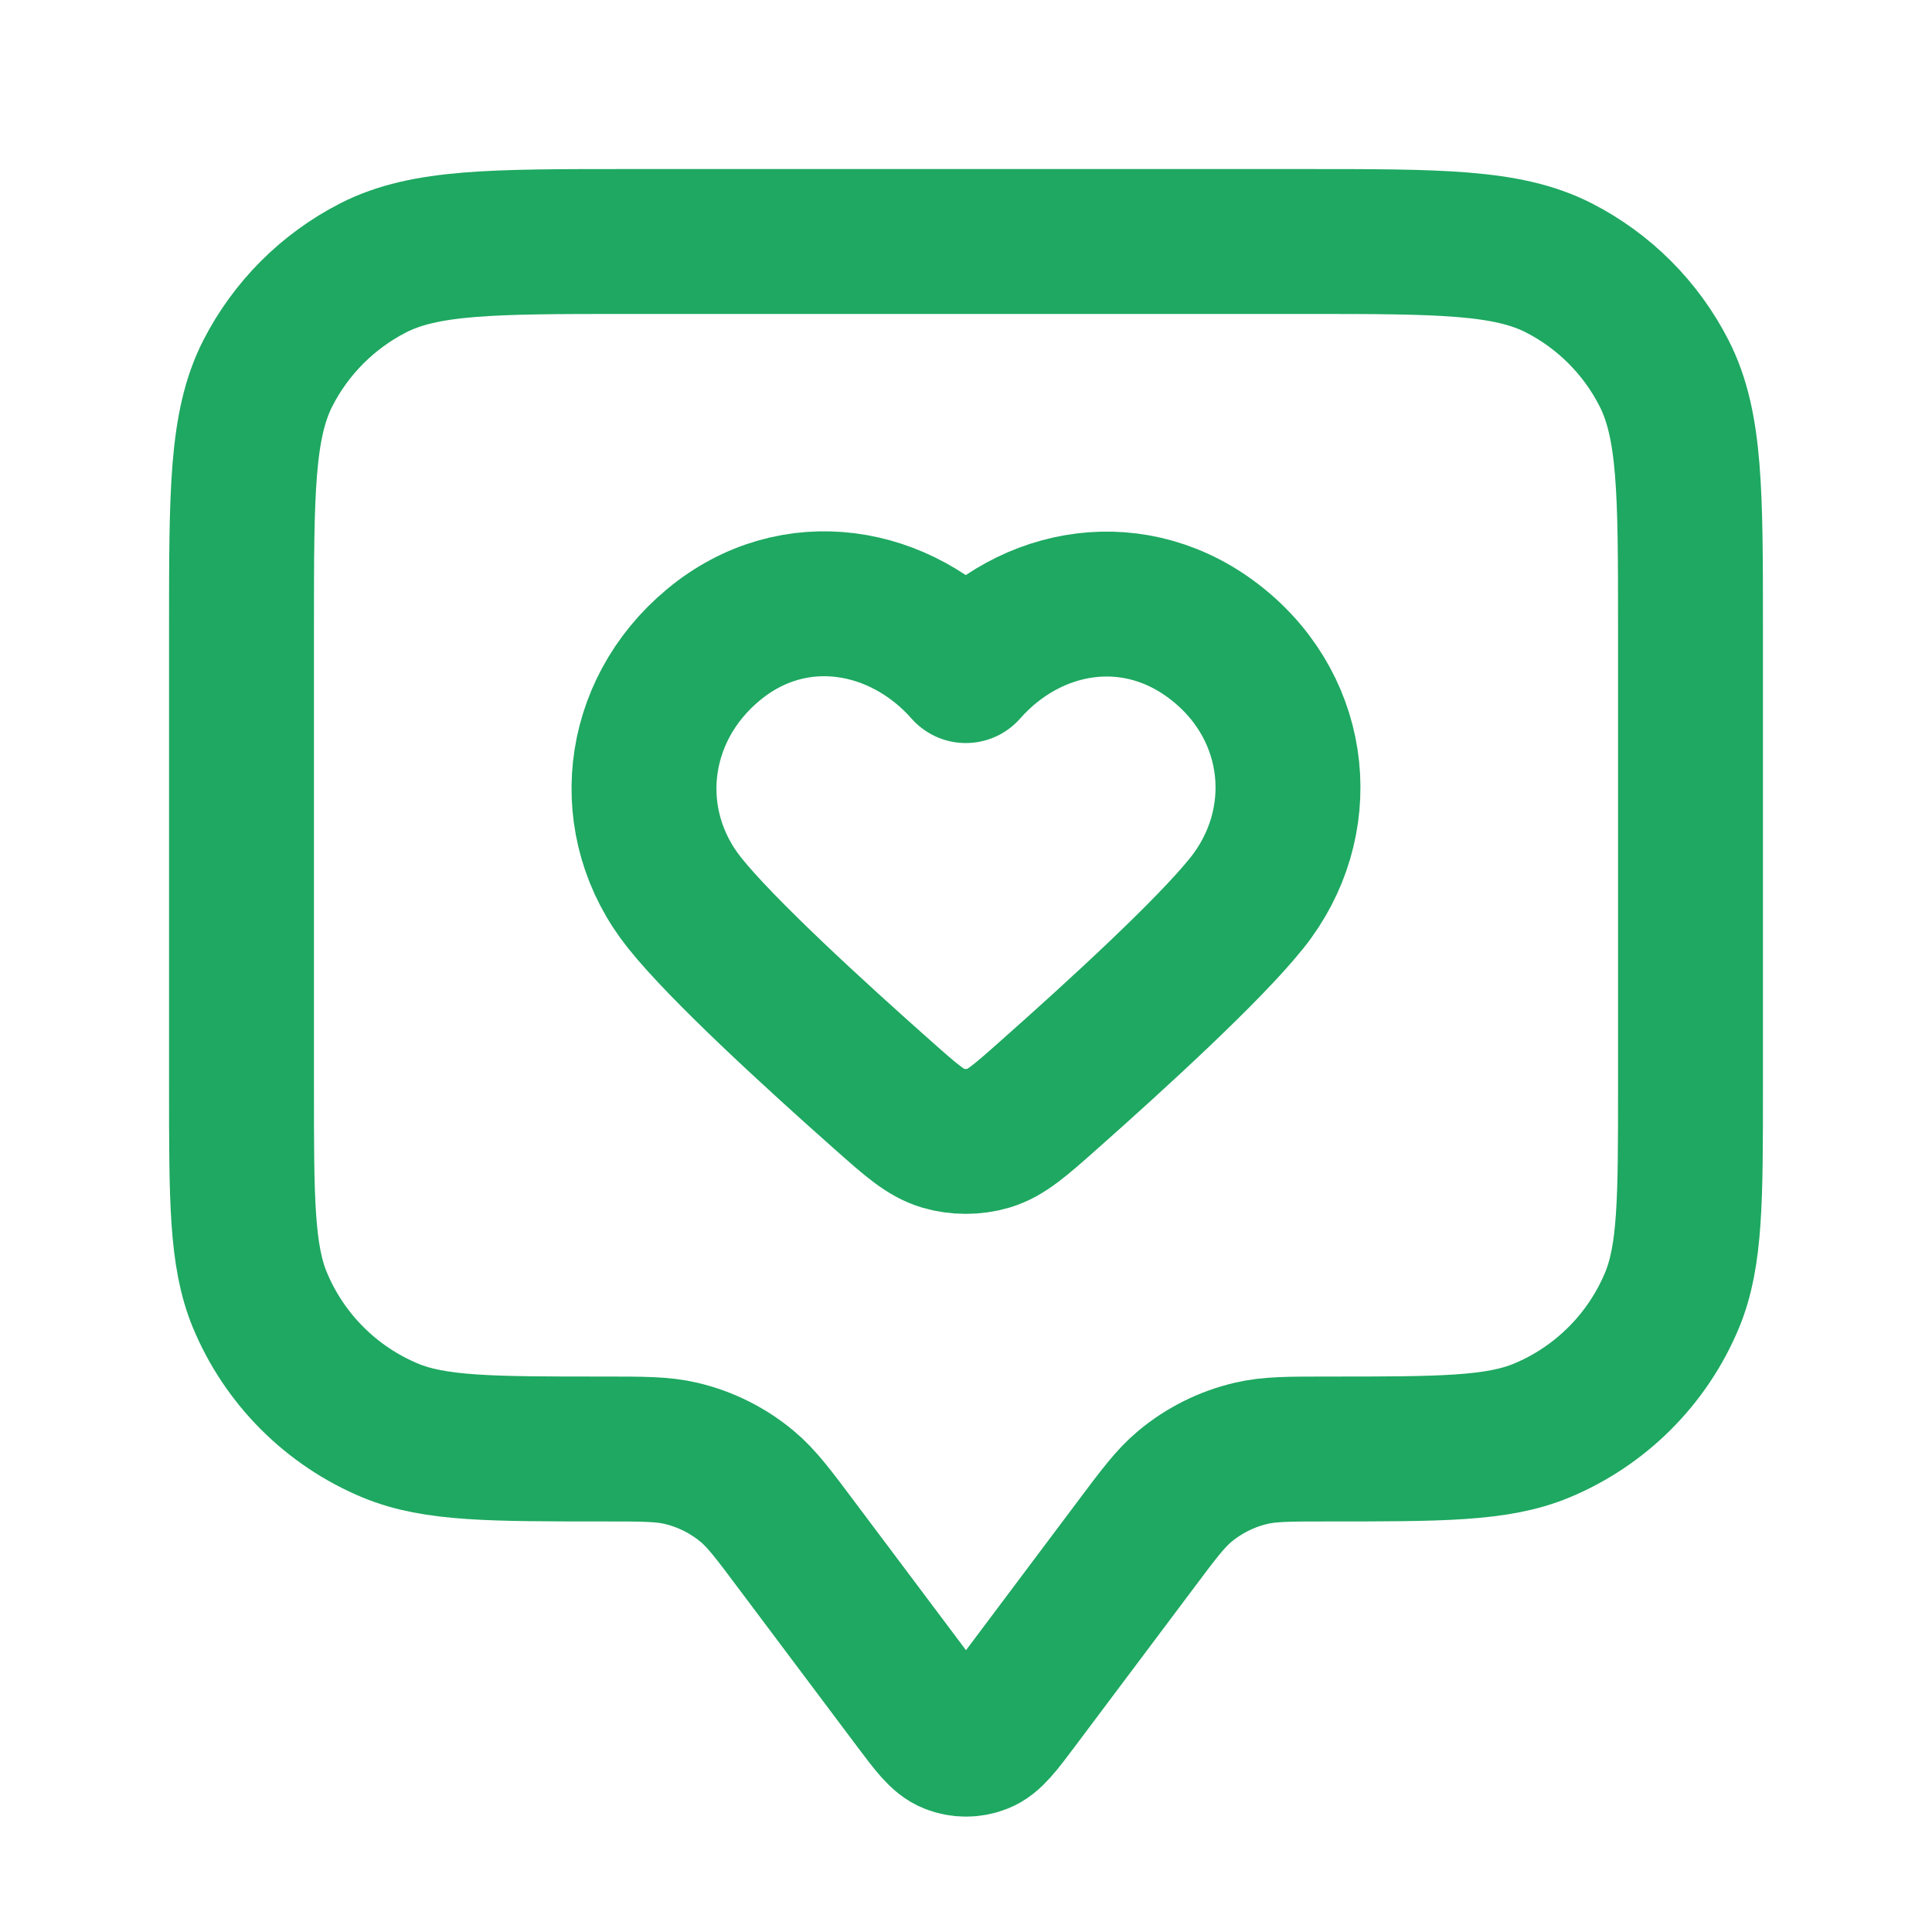
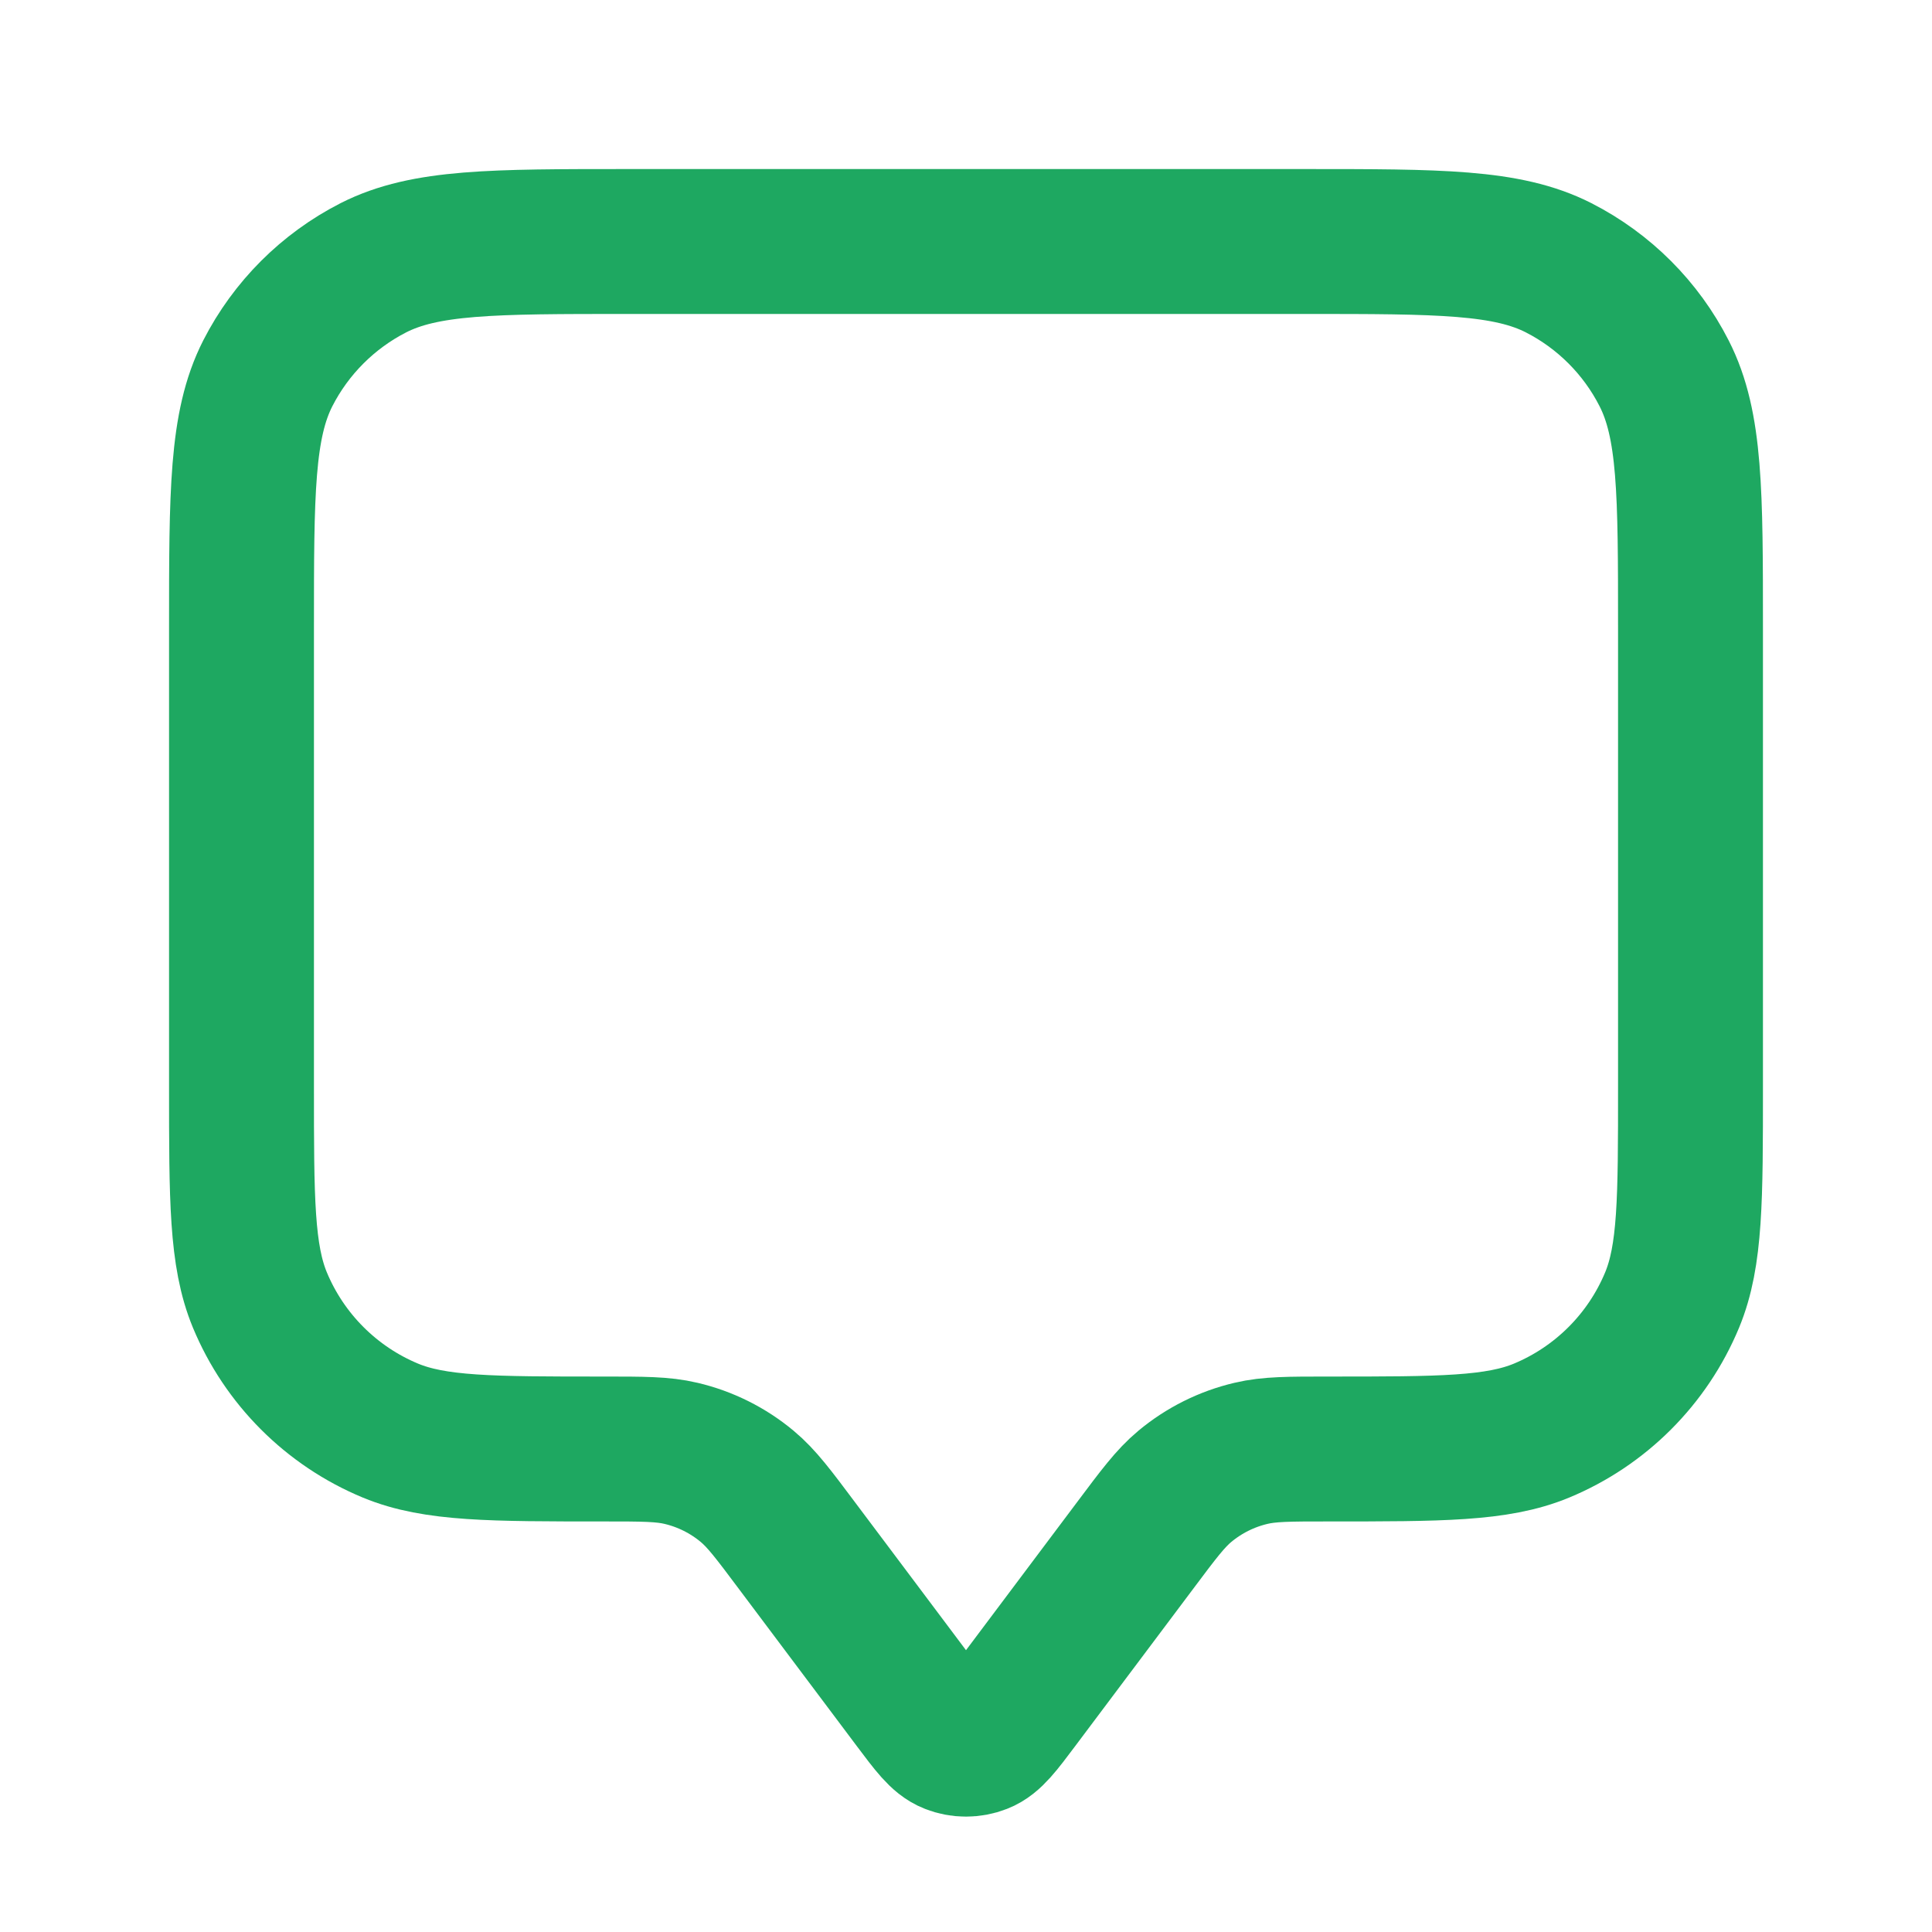
<svg xmlns="http://www.w3.org/2000/svg" width="20" height="20" viewBox="0 0 20 20" fill="none">
  <path d="M2.5 6.5C2.5 5.1 2.5 4.4 2.772 3.865C3.012 3.395 3.395 3.012 3.865 2.772C4.4 2.5 5.1 2.5 6.5 2.5H13.5C14.9 2.5 15.6 2.5 16.135 2.772C16.605 3.012 16.988 3.395 17.227 3.865C17.5 4.4 17.5 5.1 17.5 6.5V11.25C17.5 12.415 17.5 12.997 17.31 13.457C17.056 14.069 16.569 14.556 15.957 14.81C15.497 15 14.915 15 13.75 15C13.343 15 13.139 15 12.95 15.045C12.699 15.104 12.464 15.221 12.265 15.387C12.116 15.511 11.994 15.674 11.75 16L10.533 17.622C10.352 17.863 10.262 17.984 10.151 18.027C10.054 18.065 9.946 18.065 9.849 18.027C9.738 17.984 9.648 17.863 9.467 17.622L8.25 16C8.006 15.674 7.884 15.511 7.735 15.387C7.536 15.221 7.301 15.104 7.05 15.045C6.861 15 6.657 15 6.25 15C5.085 15 4.503 15 4.043 14.81C3.431 14.556 2.944 14.069 2.69 13.457C2.5 12.997 2.5 12.415 2.5 11.25V6.5Z" stroke="#1EA861" stroke-width="1.5" stroke-linecap="round" stroke-linejoin="round" />
-   <path fill-rule="evenodd" clip-rule="evenodd" d="M9.998 6.942C9.331 6.185 8.22 5.981 7.385 6.675C6.55 7.368 6.432 8.528 7.088 9.348C7.478 9.836 8.433 10.711 9.143 11.34C9.436 11.6 9.583 11.729 9.759 11.782C9.91 11.827 10.085 11.827 10.236 11.782C10.412 11.729 10.559 11.6 10.852 11.34C11.562 10.711 12.517 9.836 12.907 9.348C13.563 8.528 13.46 7.361 12.611 6.675C11.761 5.988 10.664 6.185 9.998 6.942Z" stroke="#1EA861" stroke-width="1.5" stroke-linecap="round" stroke-linejoin="round" />
</svg>